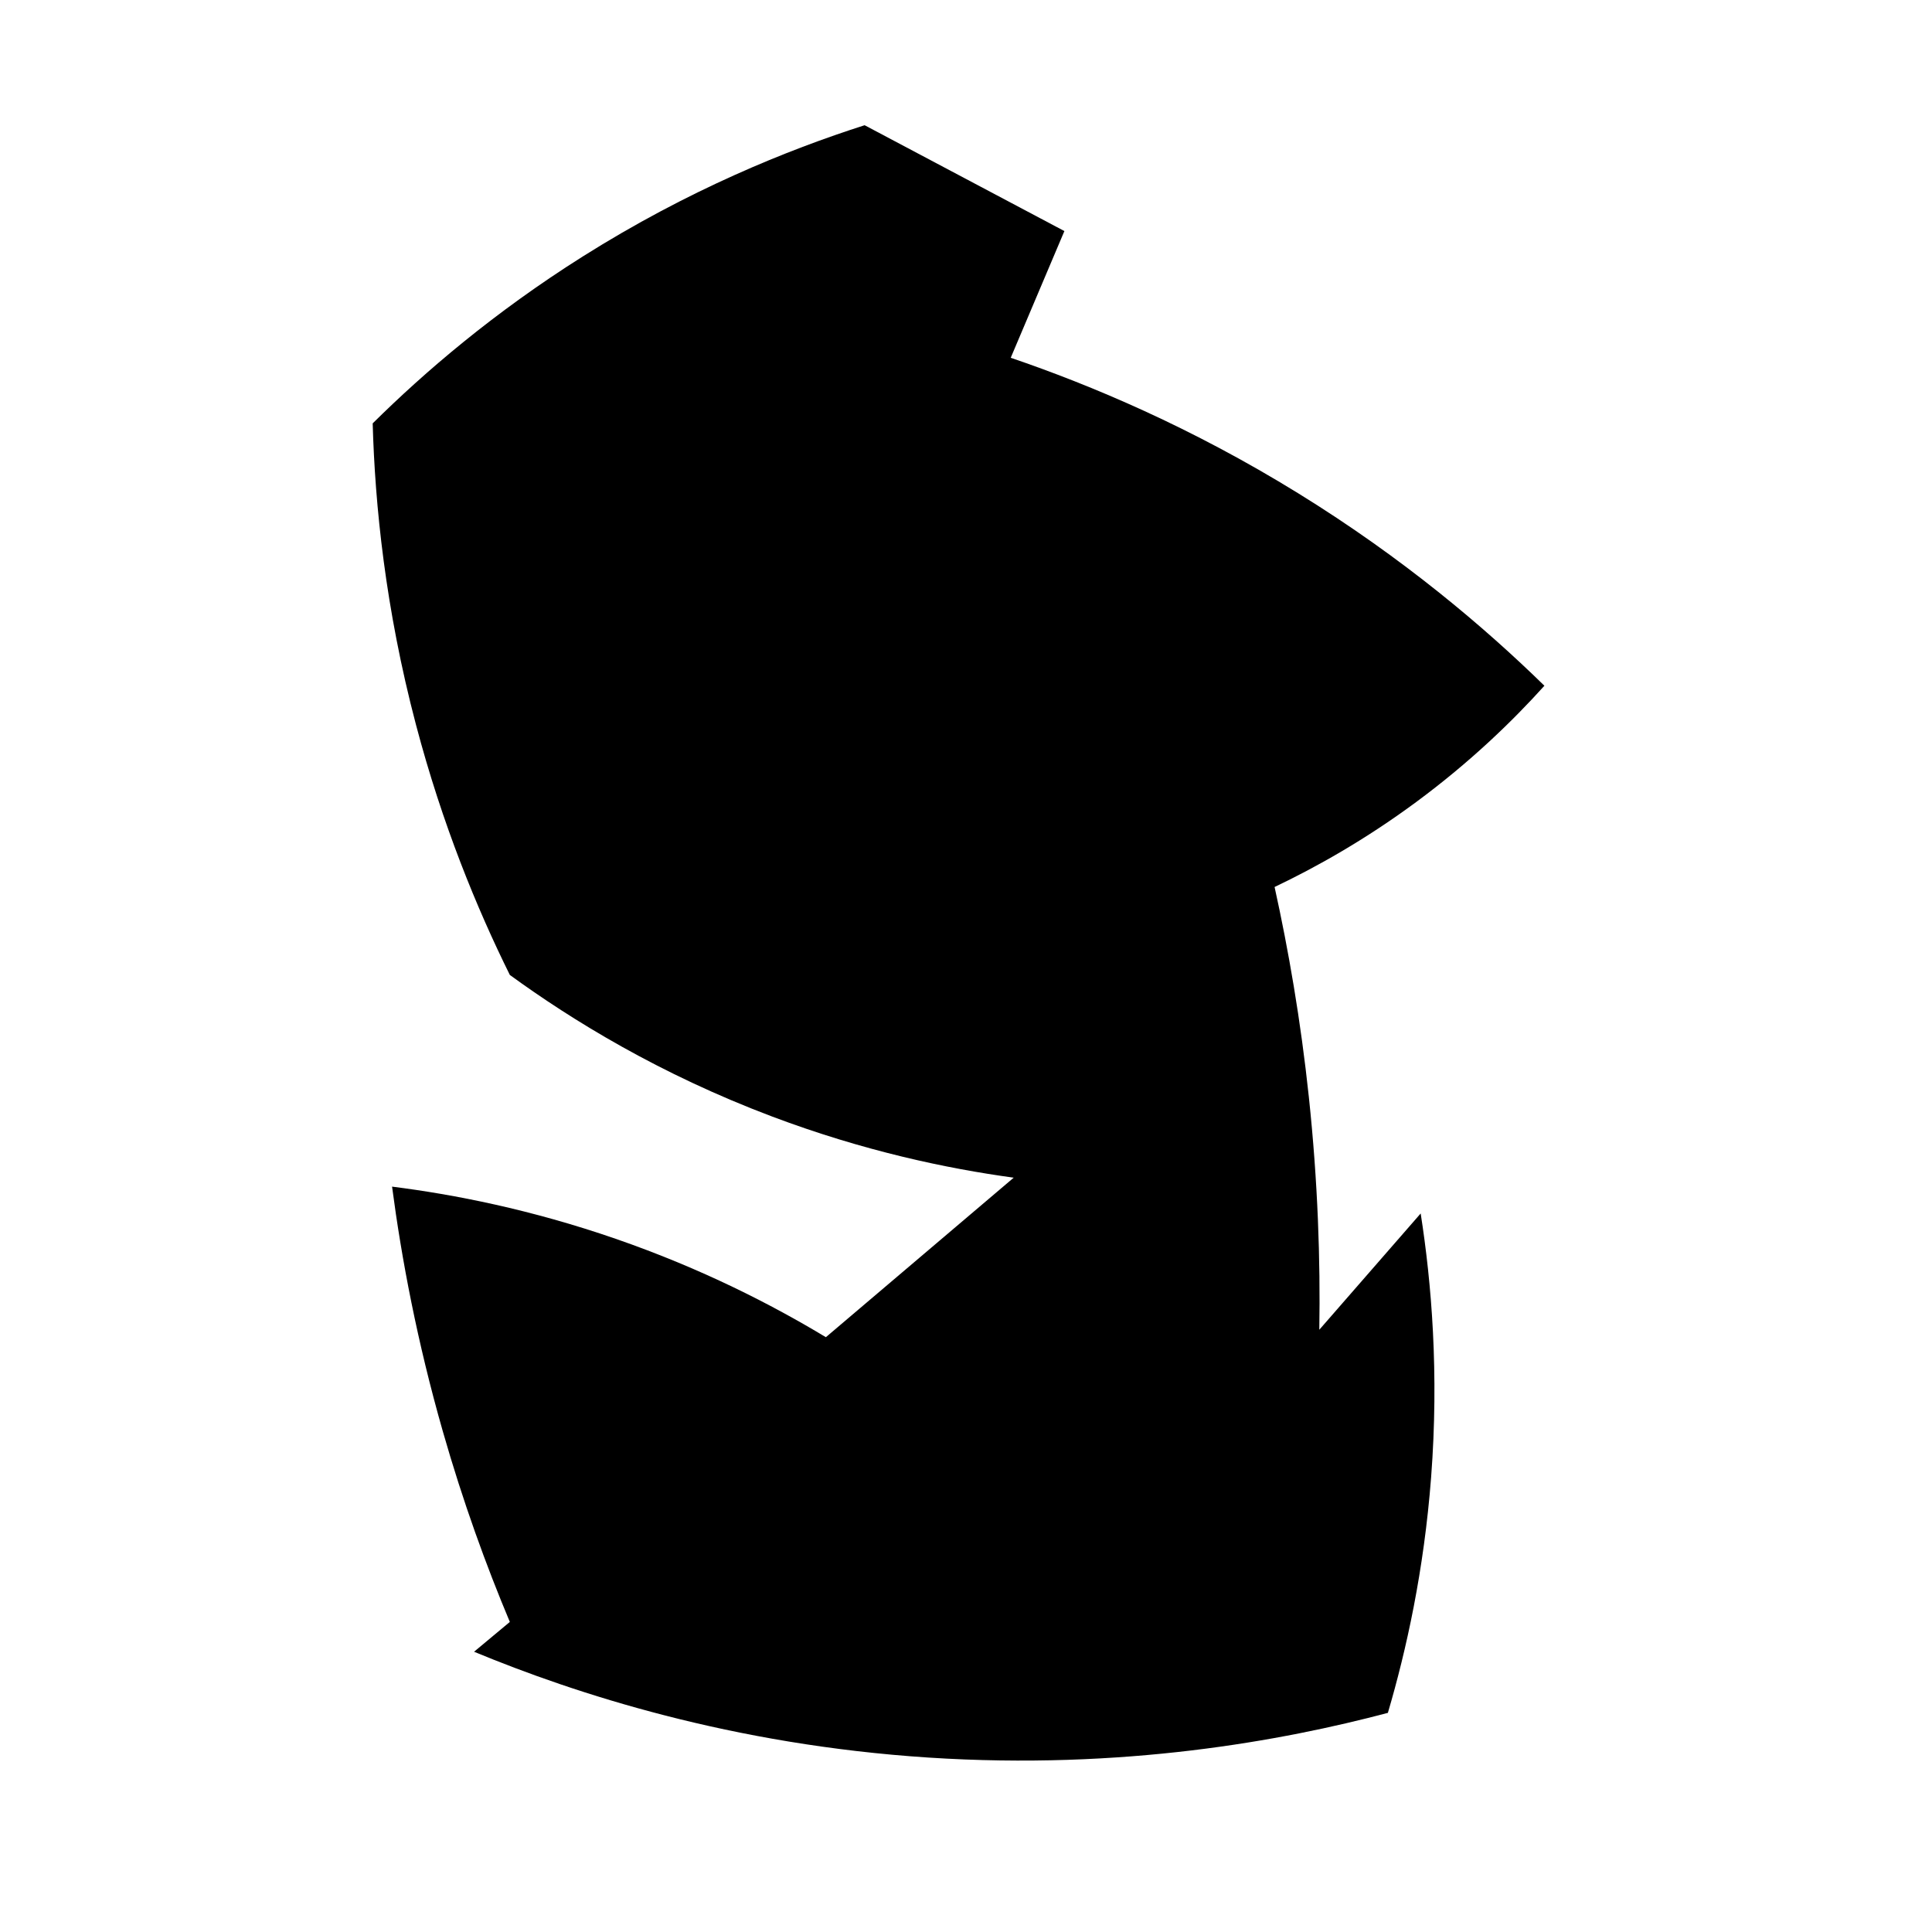
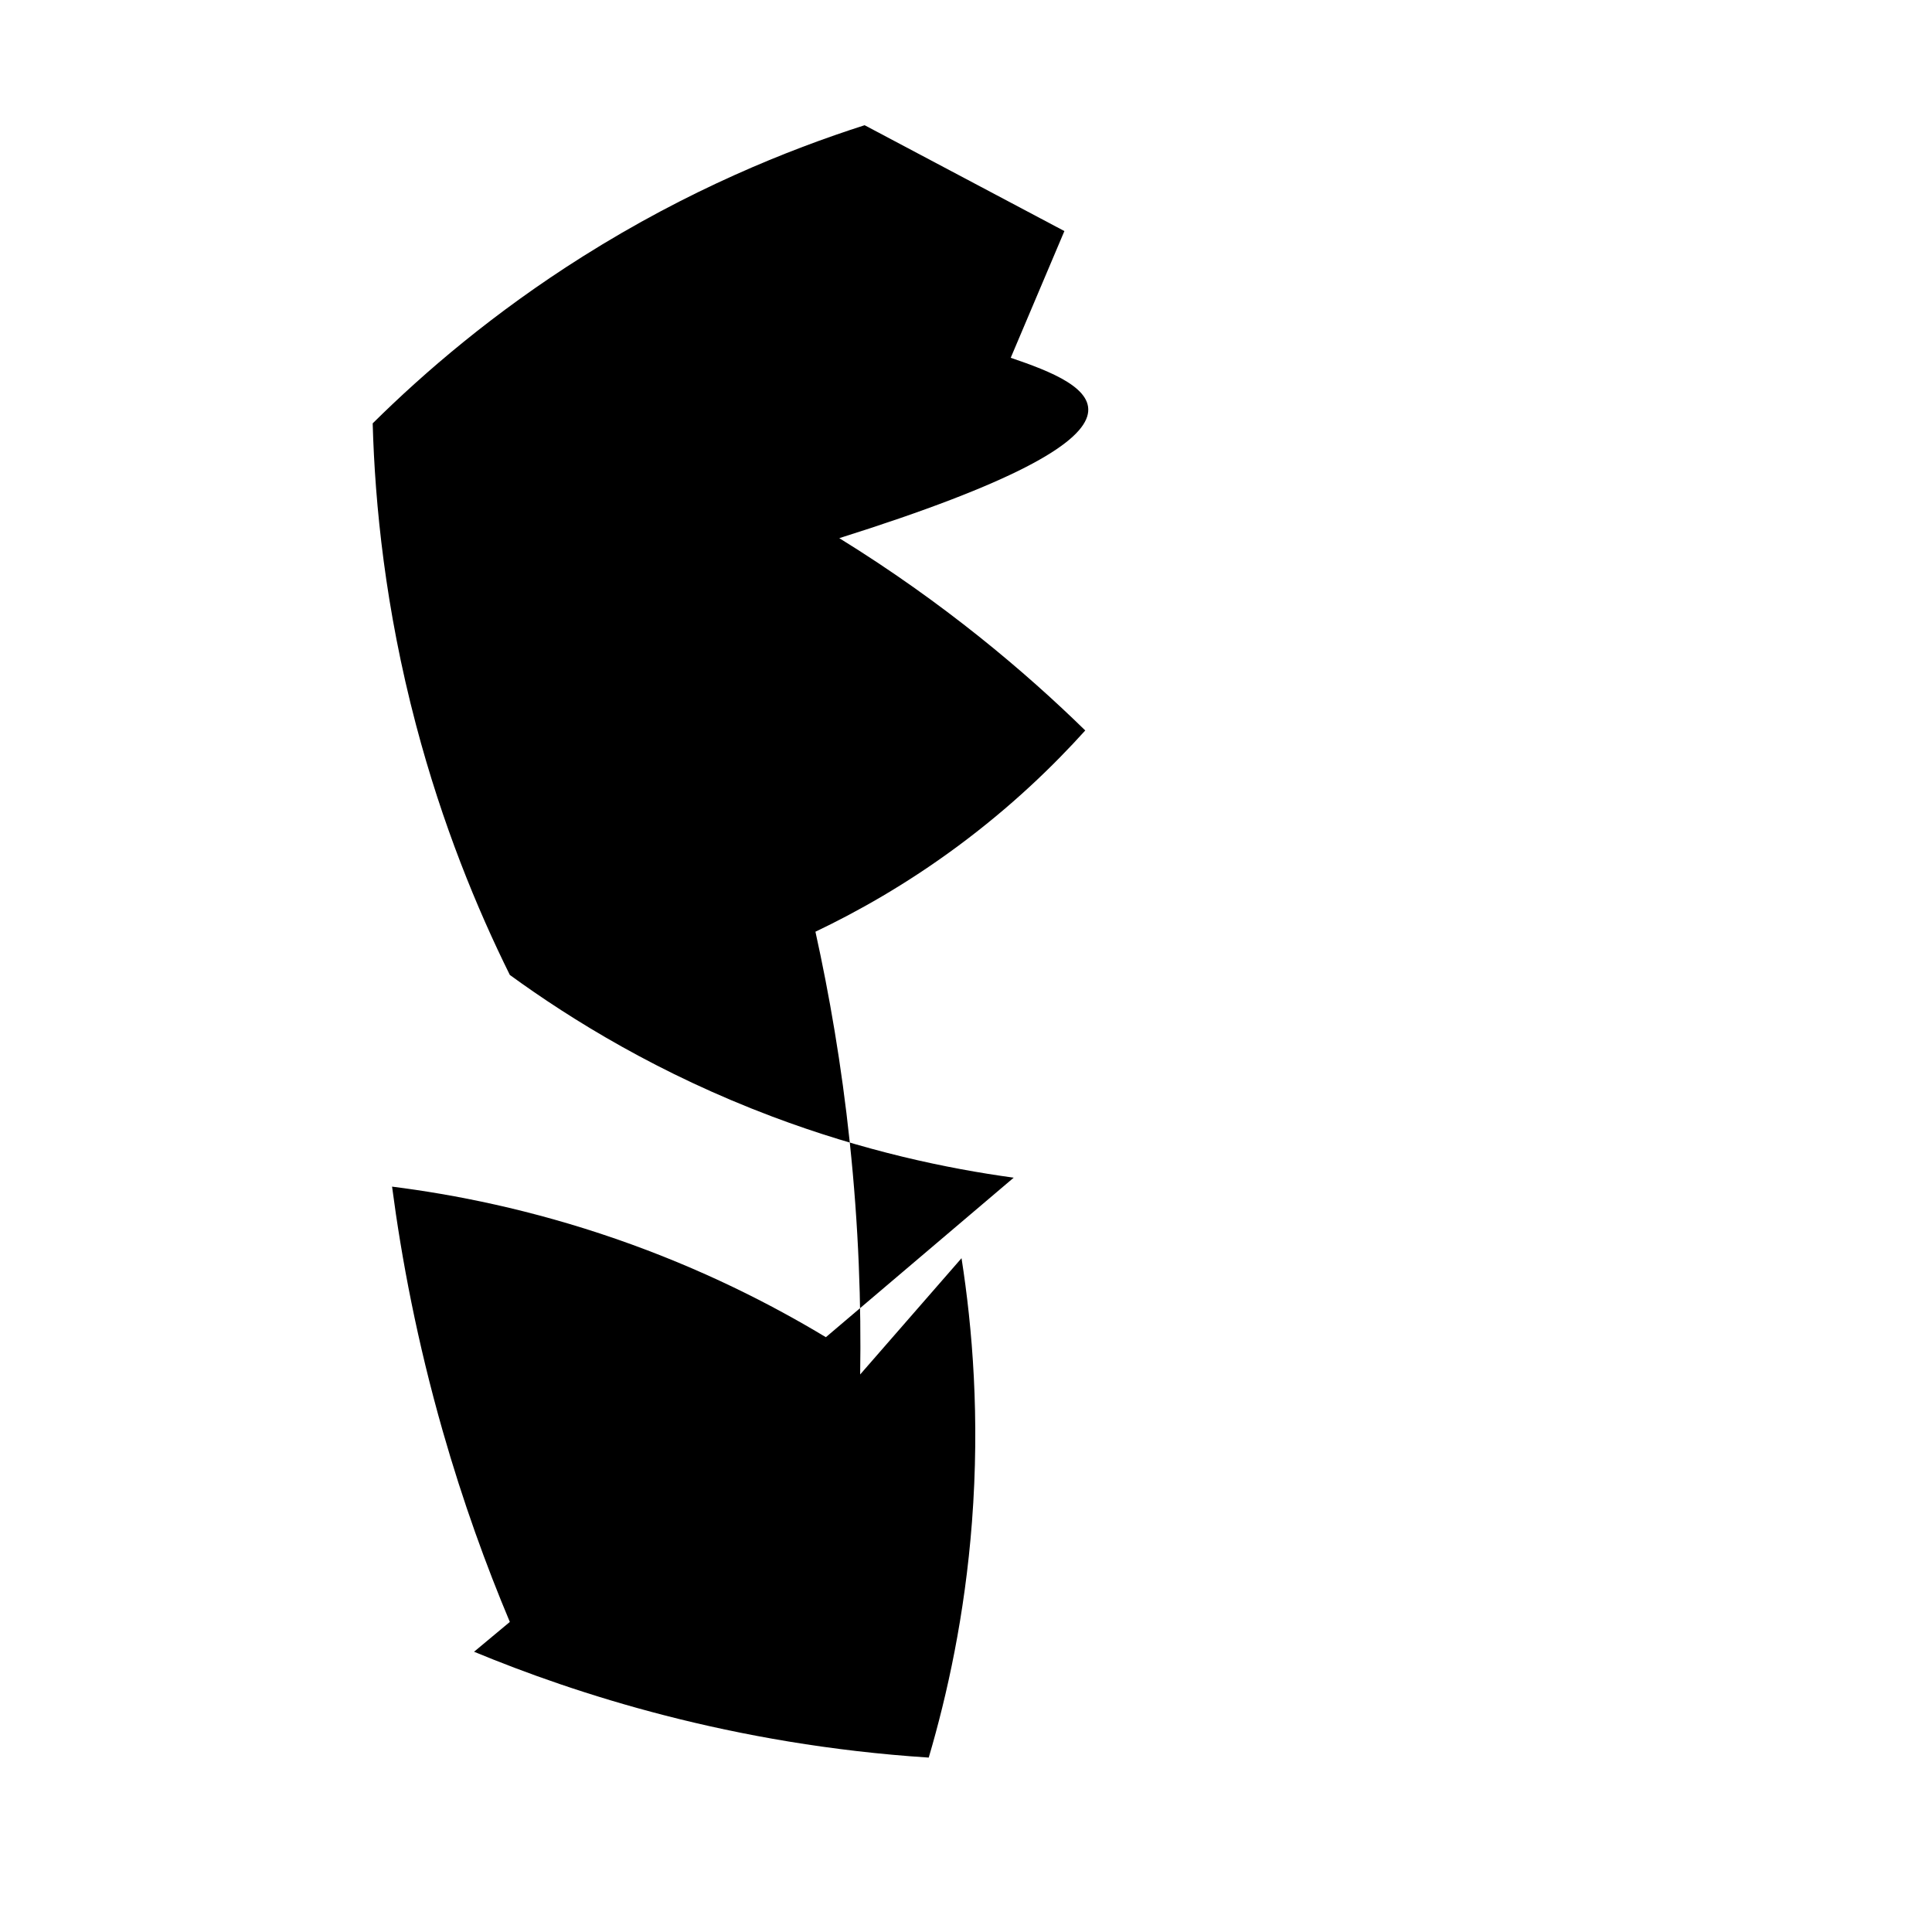
<svg xmlns="http://www.w3.org/2000/svg" version="1.1" id="Ebene_2" x="0px" y="0px" viewBox="0 0 1080 1080" style="enable-background:new 0 0 1080 1080;" xml:space="preserve">
-   <path d="M483.333,70c-43.247,13.837-98.61,36.236-157.5,73.333c-49.736,31.331-88.547,64.679-117.5,93.333  c1.262,45.488,7.045,103.355,24.167,168.333c14.778,56.083,34.205,103.052,52.5,140c34.682,25.243,83.641,55.42,146.667,79.167  c51.191,19.287,97.711,29.075,135,34.167c-35,29.722-70,59.444-105,89.167c-30.14-18.174-69.467-38.389-117.5-55  c-47.45-16.409-90.366-24.796-125-29.167c5.321,40.489,14.048,86.661,28.333,136.667c11.345,39.713,24.34,75.352,37.5,106.667  c-6.667,5.556-13.333,11.111-20,16.667c56.671,23.463,144.071,52.019,254.167,59.167c108.537,7.047,197.773-9.398,256.667-25  c10.321-35.032,20.176-79.548,24.167-131.667c4.464-58.307,0.25-108.649-5.833-147.5c-18.889,21.667-37.778,43.333-56.667,65  c0.628-38.83-0.785-82.497-5.833-130c-4.583-43.125-11.422-82.458-19.167-117.5c23.119-11.015,50.477-26.307,79.167-47.5  c30.259-22.352,53.873-45.267,71.667-65c-33.457-32.701-78.894-71.317-137.5-107.5C665.958,238.866,609.907,215.286,565,200  c10-23.611,20-47.222,30-70.833L483.333,70z" />
+   <path d="M483.333,70c-43.247,13.837-98.61,36.236-157.5,73.333c-49.736,31.331-88.547,64.679-117.5,93.333  c1.262,45.488,7.045,103.355,24.167,168.333c14.778,56.083,34.205,103.052,52.5,140c34.682,25.243,83.641,55.42,146.667,79.167  c51.191,19.287,97.711,29.075,135,34.167c-35,29.722-70,59.444-105,89.167c-30.14-18.174-69.467-38.389-117.5-55  c-47.45-16.409-90.366-24.796-125-29.167c5.321,40.489,14.048,86.661,28.333,136.667c11.345,39.713,24.34,75.352,37.5,106.667  c-6.667,5.556-13.333,11.111-20,16.667c56.671,23.463,144.071,52.019,254.167,59.167c10.321-35.032,20.176-79.548,24.167-131.667c4.464-58.307,0.25-108.649-5.833-147.5c-18.889,21.667-37.778,43.333-56.667,65  c0.628-38.83-0.785-82.497-5.833-130c-4.583-43.125-11.422-82.458-19.167-117.5c23.119-11.015,50.477-26.307,79.167-47.5  c30.259-22.352,53.873-45.267,71.667-65c-33.457-32.701-78.894-71.317-137.5-107.5C665.958,238.866,609.907,215.286,565,200  c10-23.611,20-47.222,30-70.833L483.333,70z" />
</svg>